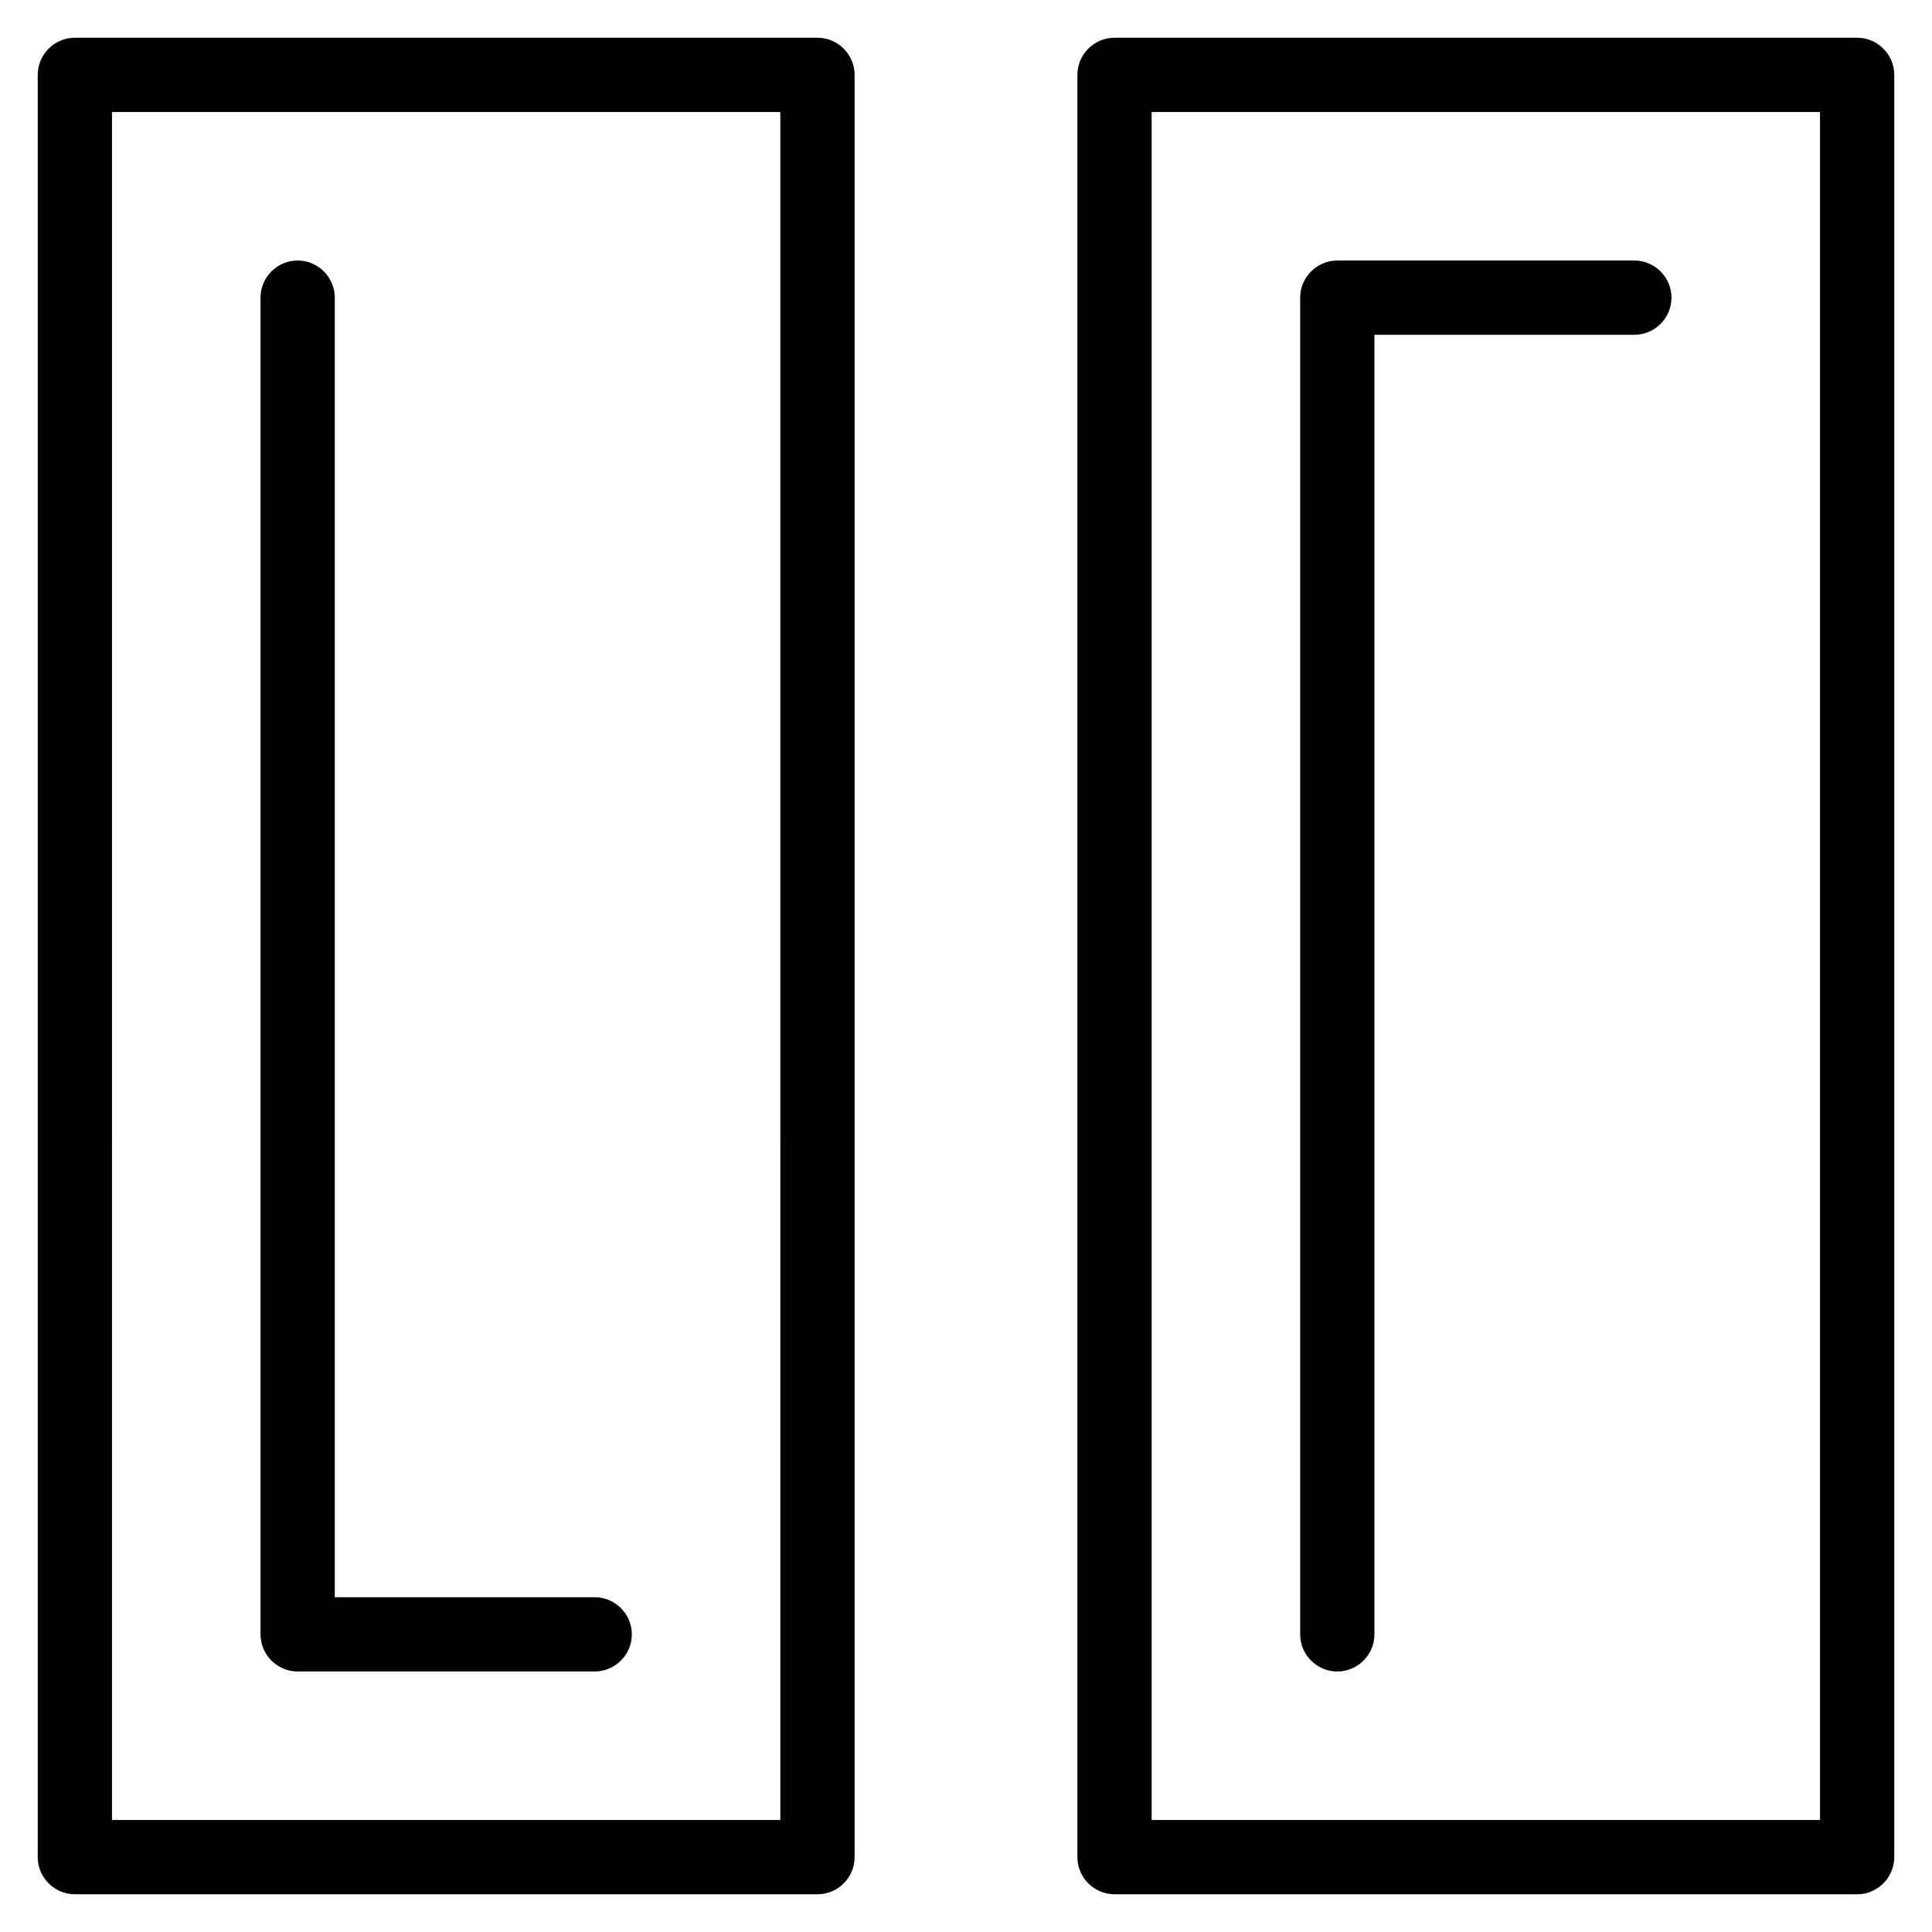
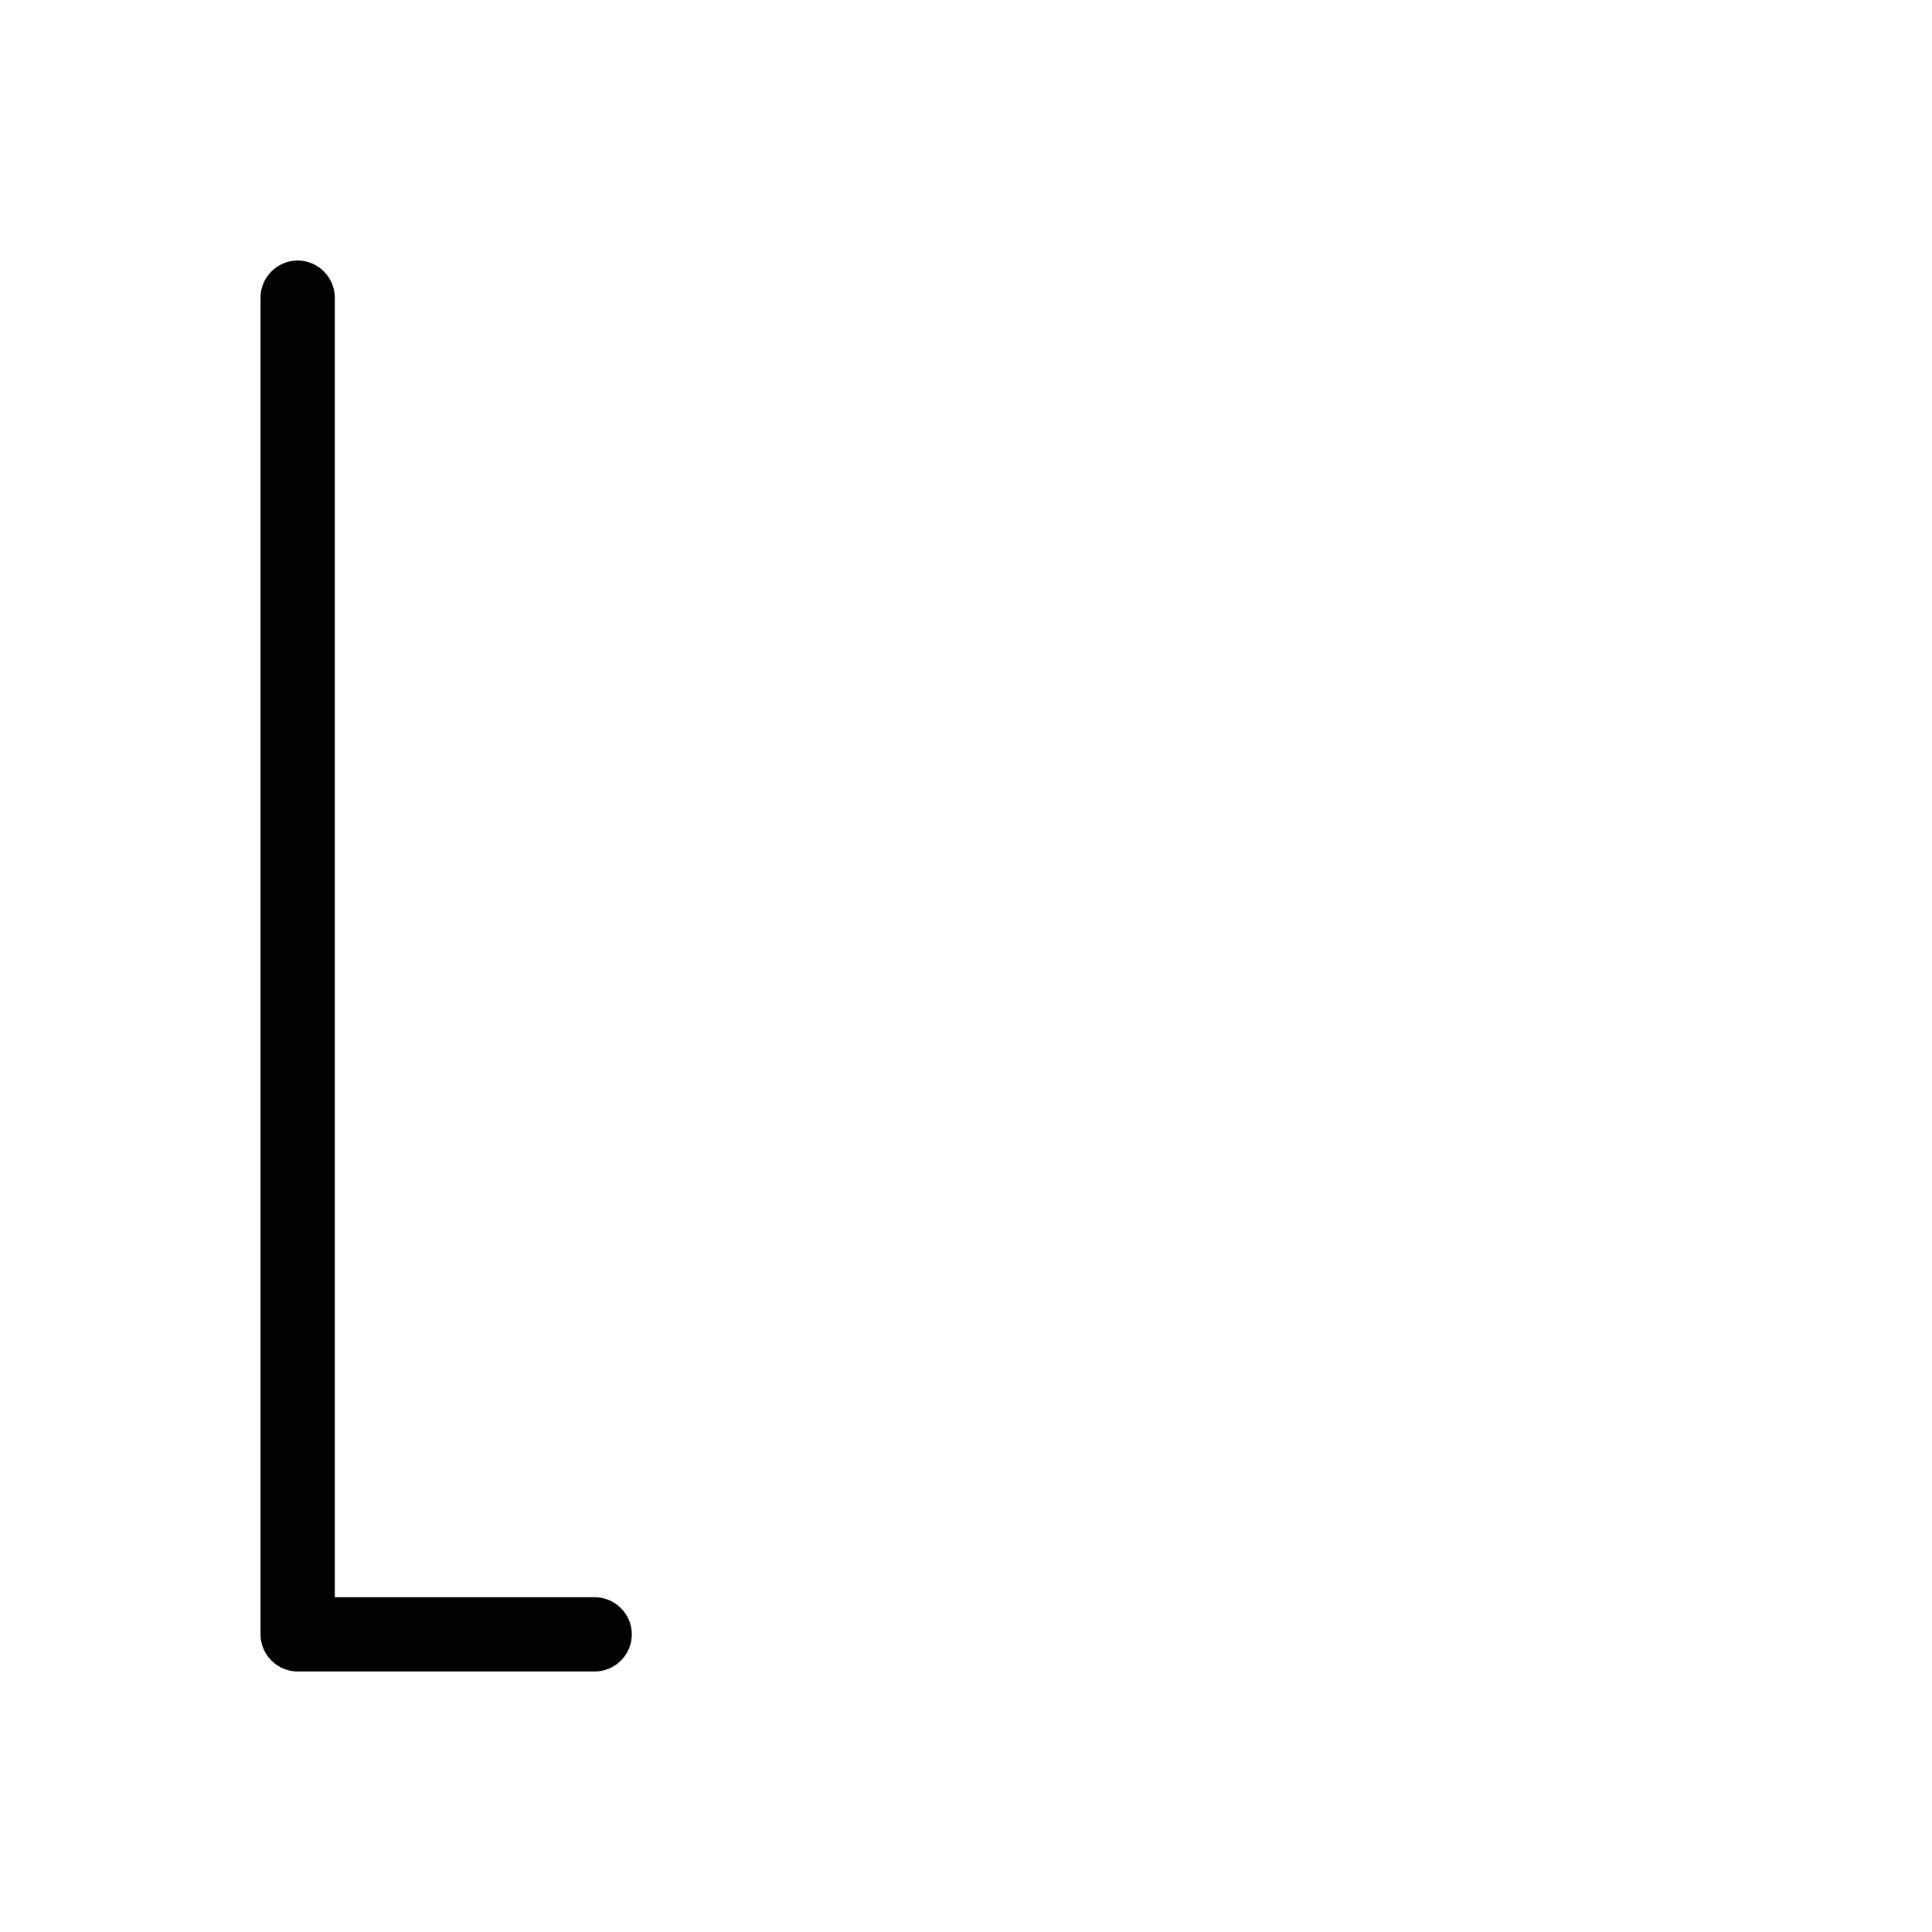
<svg xmlns="http://www.w3.org/2000/svg" fill="#000000" width="800px" height="800px" version="1.1" viewBox="144 144 512 512">
  <g>
-     <path d="m360.64 646h-196.8c-5.41 0-9.84-4.43-9.84-9.84v-472.32c0-5.41 4.43-9.84 9.84-9.84h196.8c5.41 0 9.84 4.43 9.84 9.84v472.32c0 5.414-4.426 9.844-9.84 9.844zm-186.96-19.68h177.12l-0.004-452.64h-177.12z" />
    <path d="m301.6 586.96h-78.719c-5.41 0-9.84-4.43-9.84-9.84v-354.24c0-5.41 4.43-9.84 9.84-9.84s9.84 4.43 9.84 9.84v344.4h68.879c5.41 0 9.84 4.43 9.84 9.84s-4.426 9.84-9.84 9.84z" />
-     <path d="m636.16 646h-196.8c-5.41 0-9.84-4.43-9.84-9.84v-472.32c0-5.41 4.43-9.84 9.84-9.84h196.8c5.41 0 9.84 4.43 9.84 9.84v472.32c0 5.414-4.43 9.844-9.84 9.844zm-186.96-19.68h177.12v-452.64h-177.12z" />
-     <path d="m498.4 586.96c-5.41 0-9.84-4.43-9.84-9.84v-354.24c0-5.41 4.43-9.84 9.84-9.84h78.719c5.41 0 9.84 4.43 9.84 9.84s-4.43 9.84-9.84 9.84h-68.879v344.4c0 5.41-4.426 9.84-9.84 9.84z" />
  </g>
</svg>